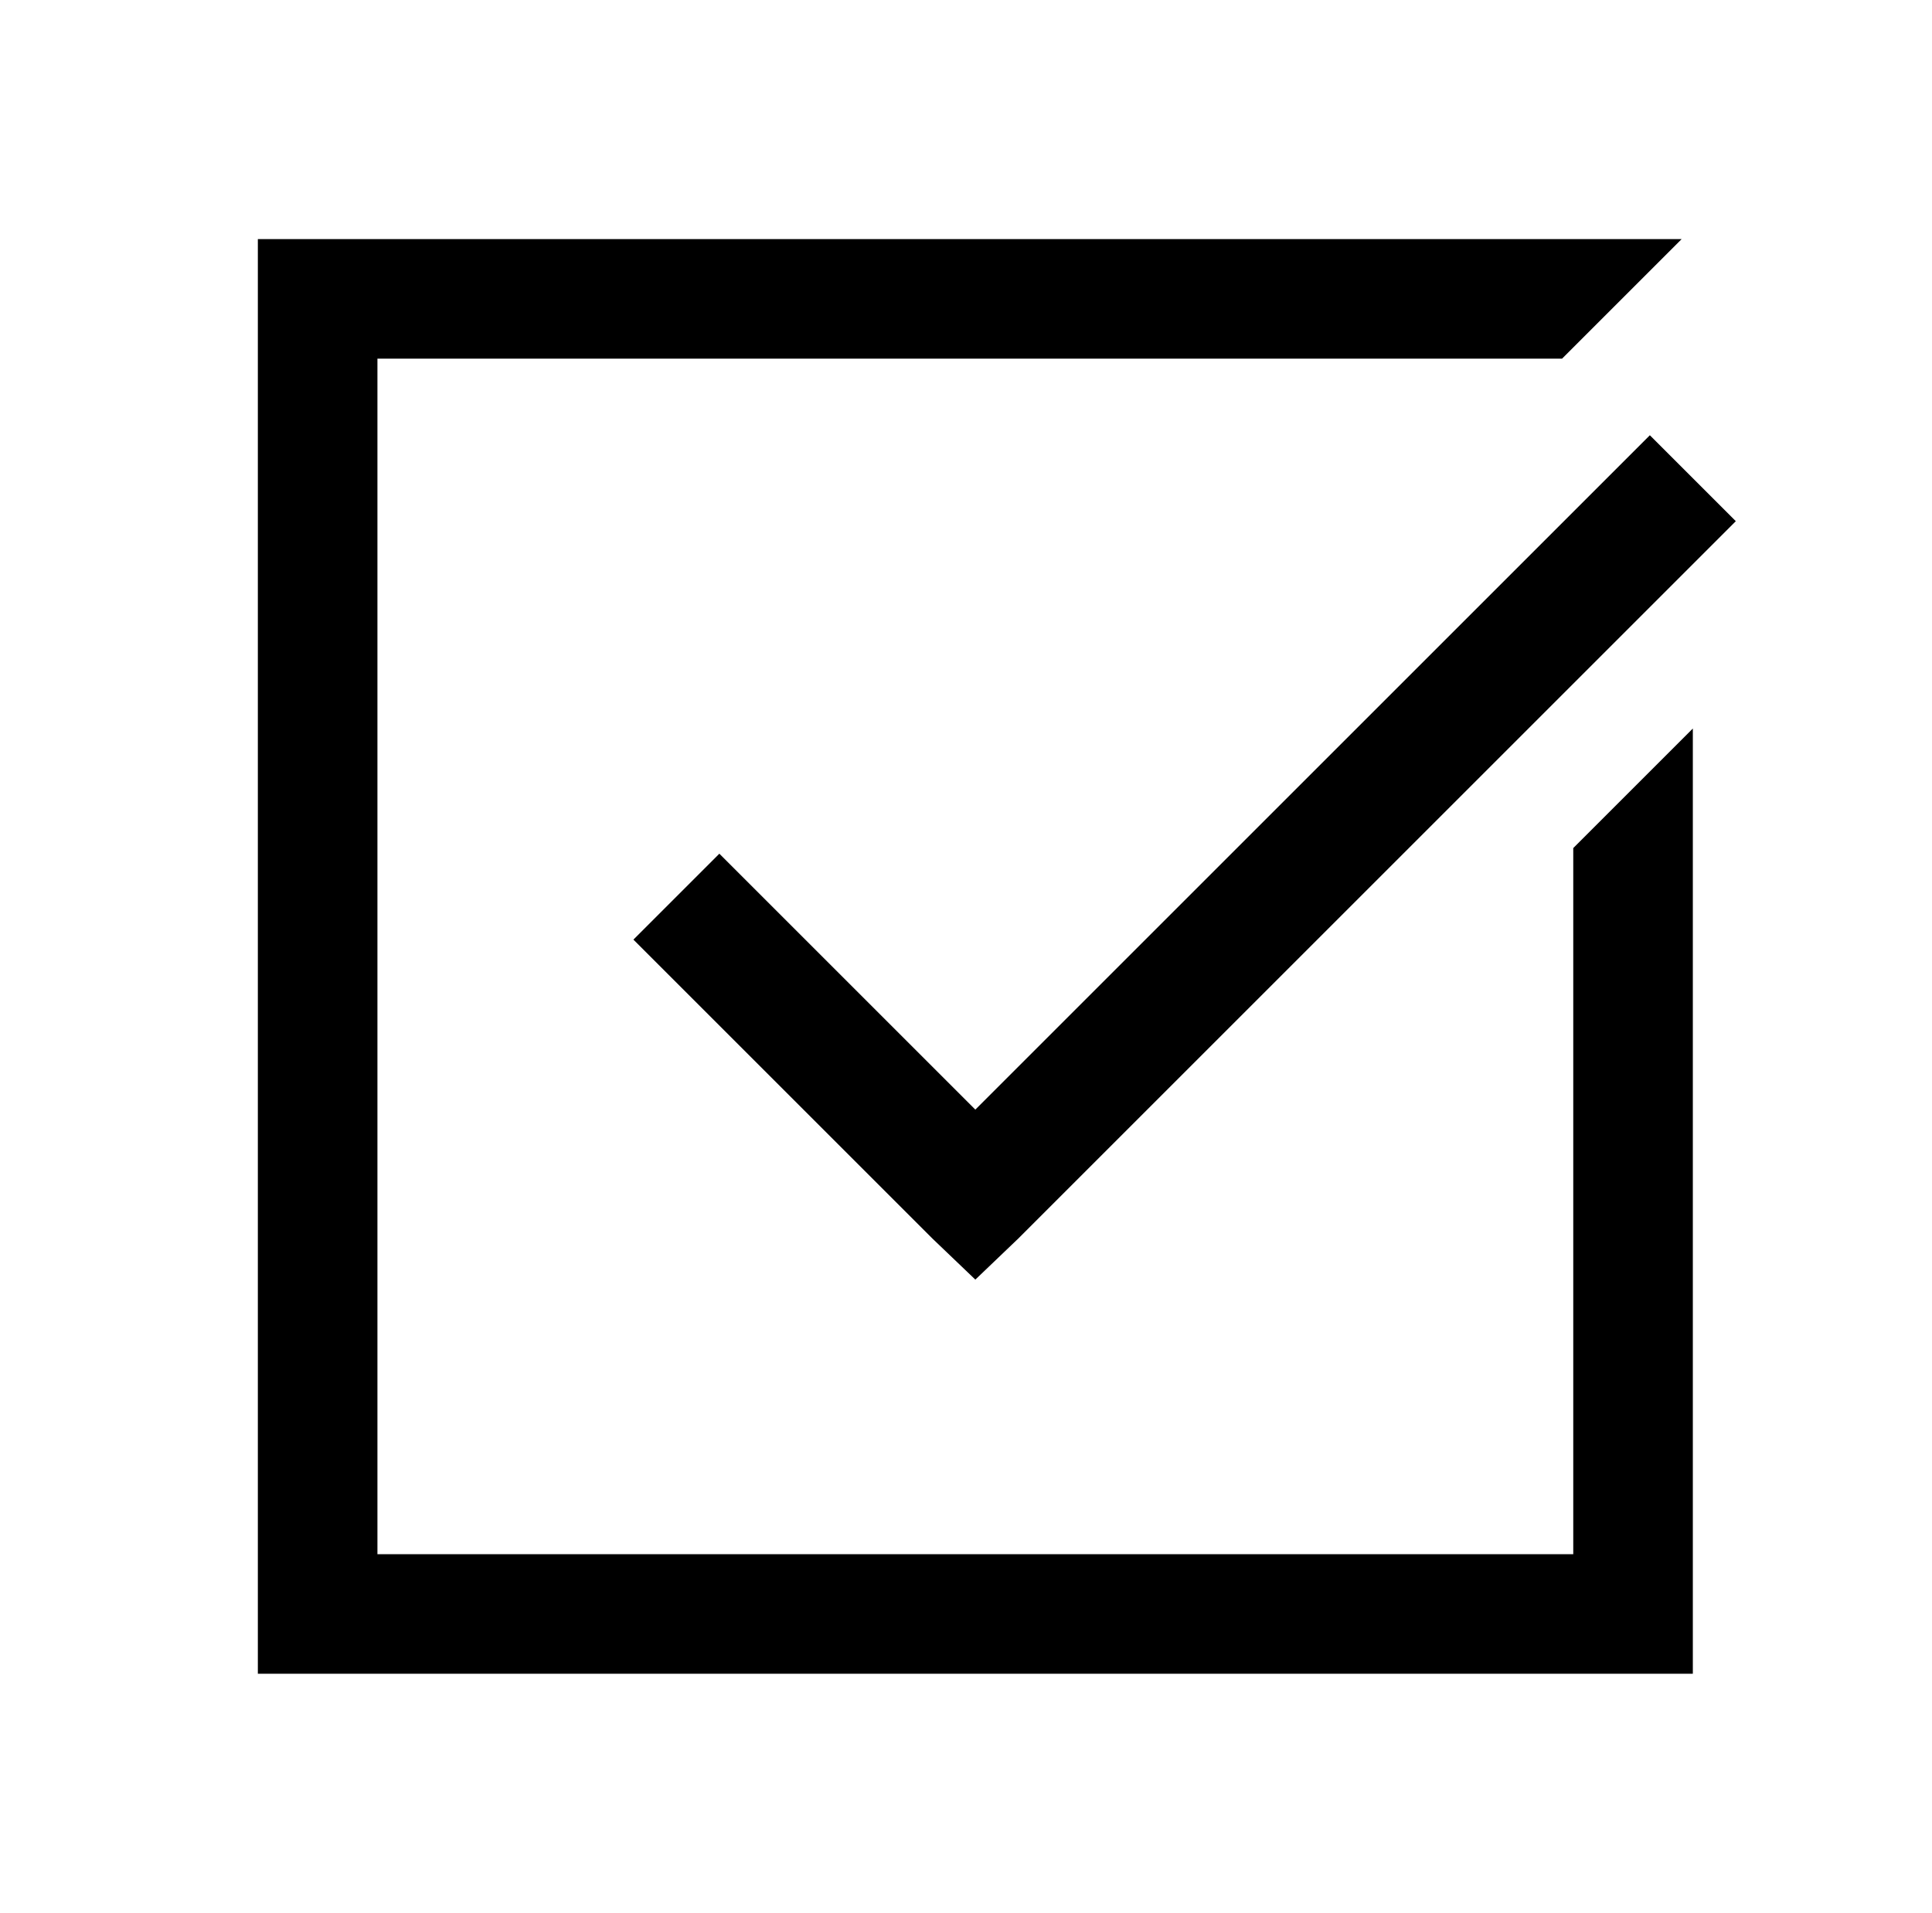
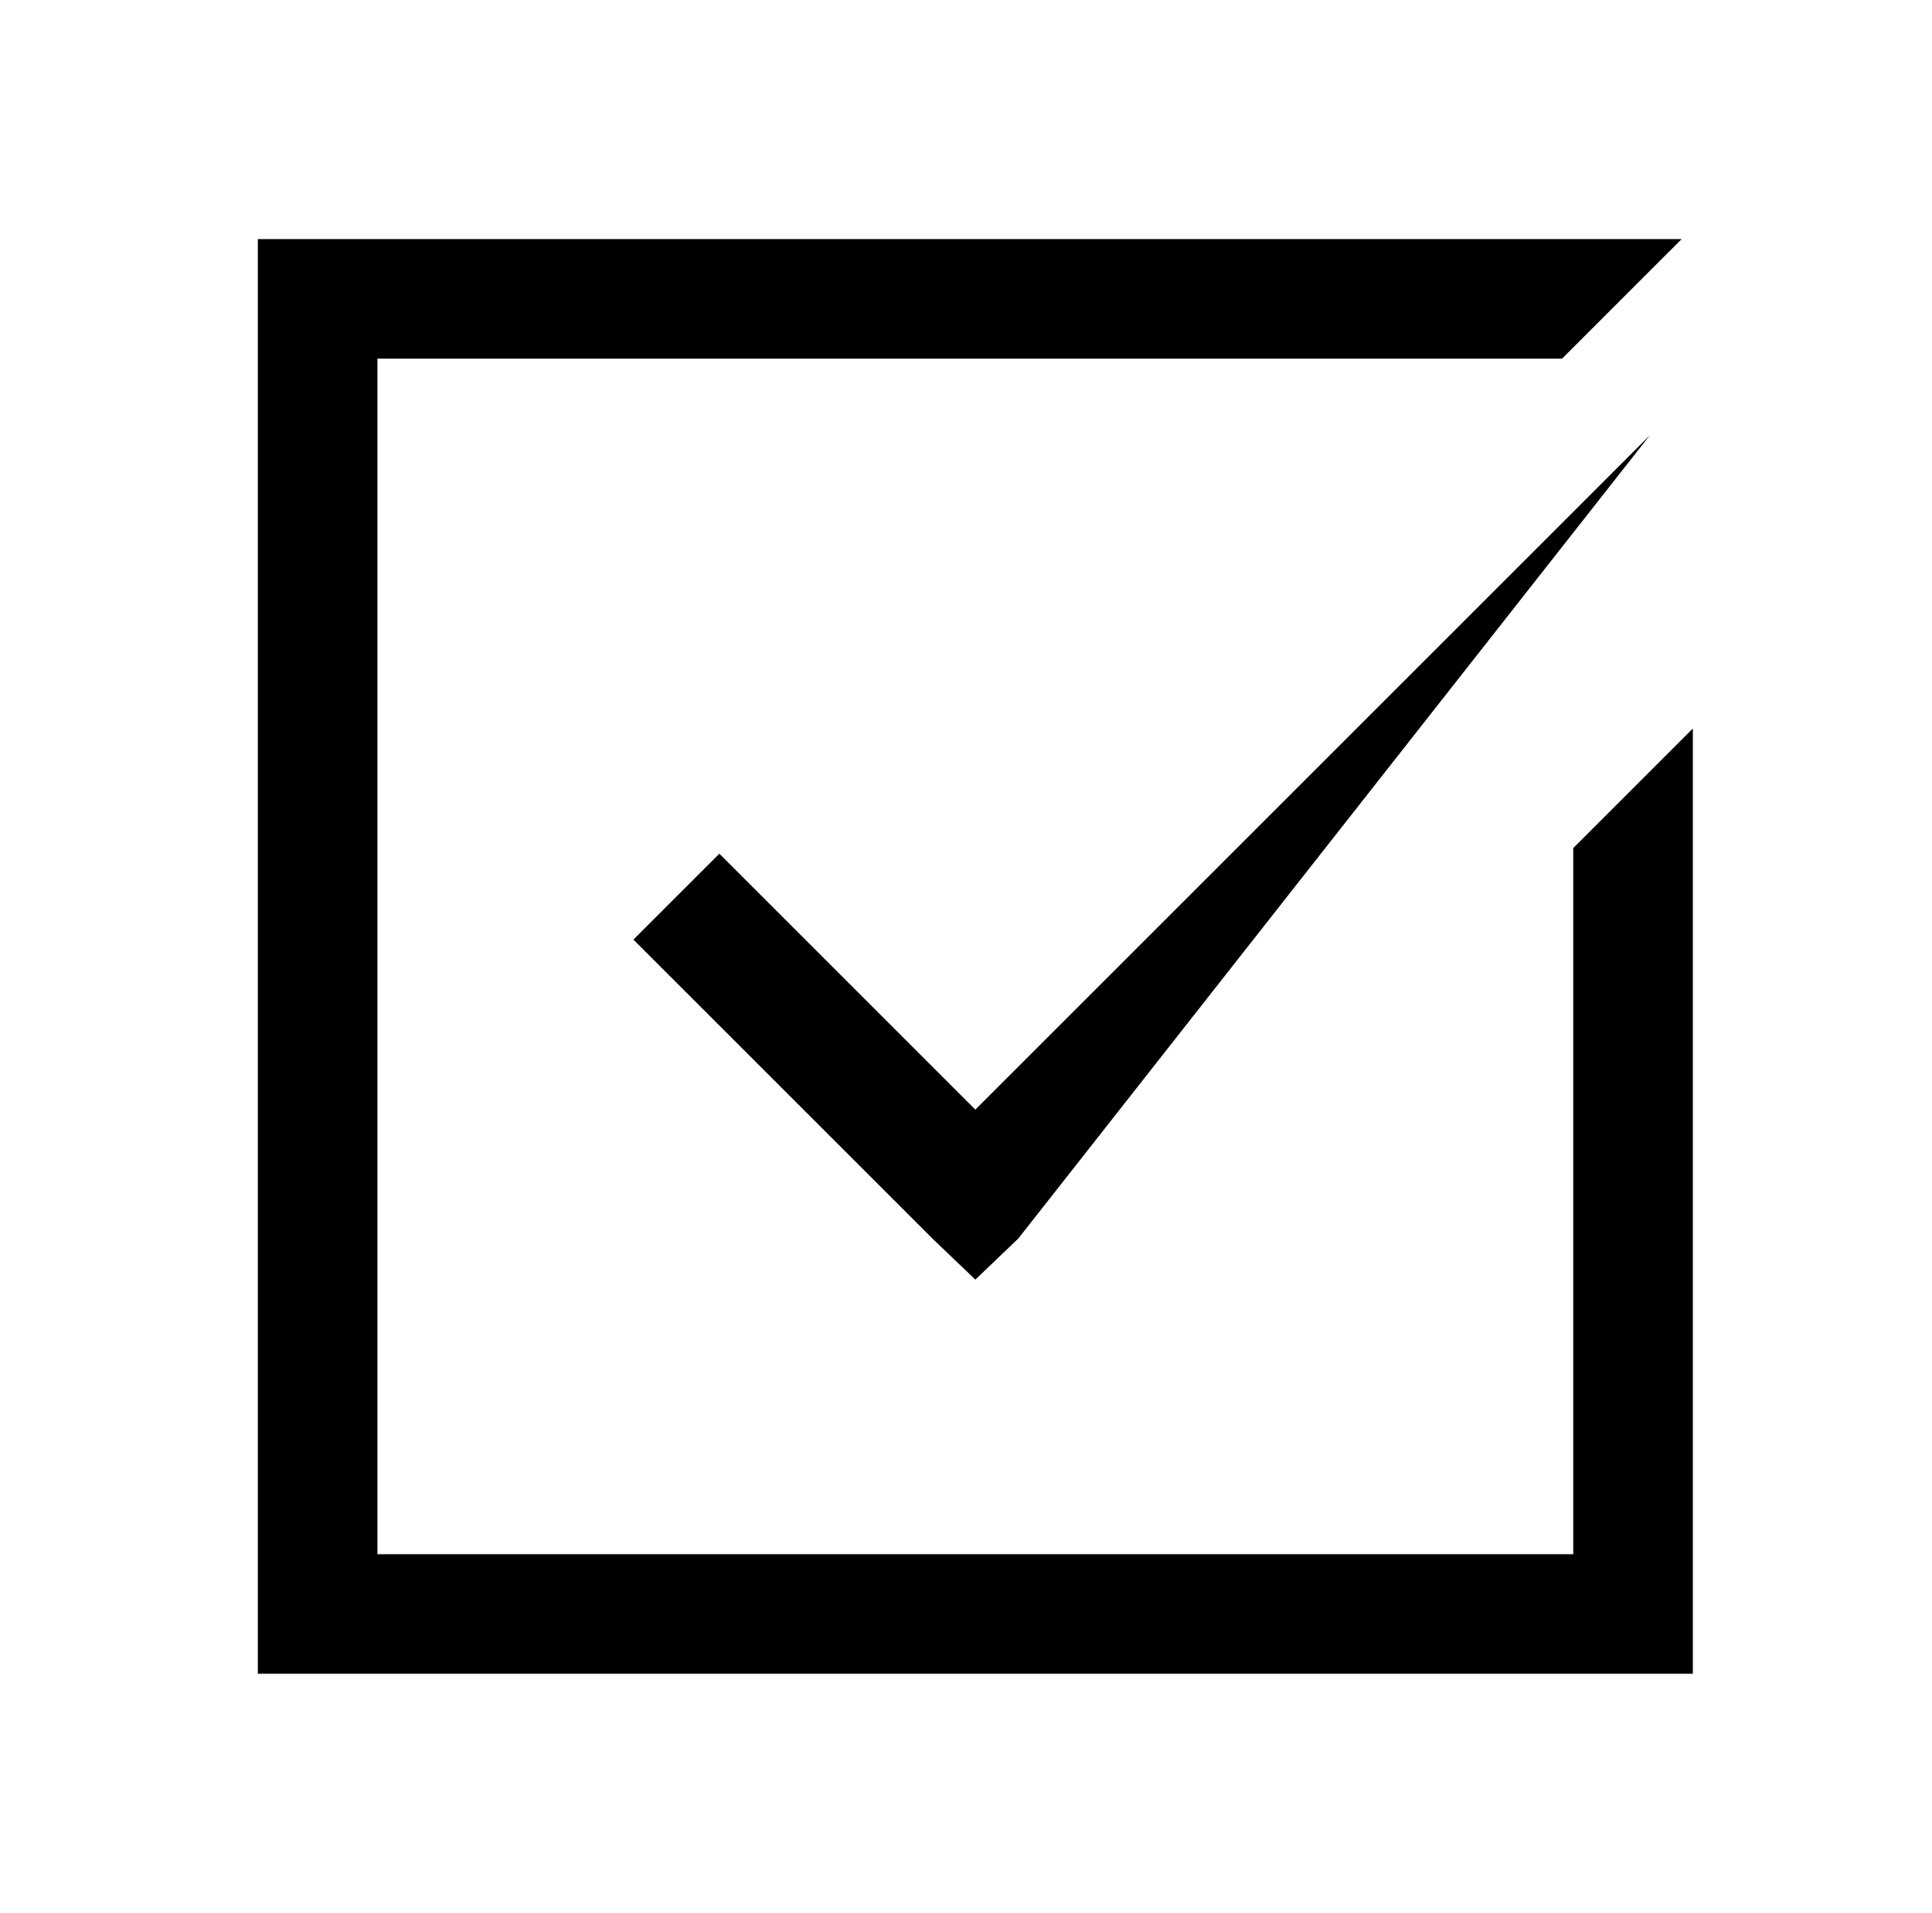
<svg xmlns="http://www.w3.org/2000/svg" version="1.1" viewBox="-10 0 1034 1024">
-   <path fill="currentColor" d="M128 128v768h768v-506l-64 64v378h-640v-640h634l64 -64h-762zM873 233l-361 361l-137 -137l-46 46l160 160l23 22l23 -22l384 -384z" />
+   <path fill="currentColor" d="M128 128v768h768v-506l-64 64v378h-640v-640h634l64 -64h-762zM873 233l-361 361l-137 -137l-46 46l160 160l23 22l23 -22z" />
</svg>